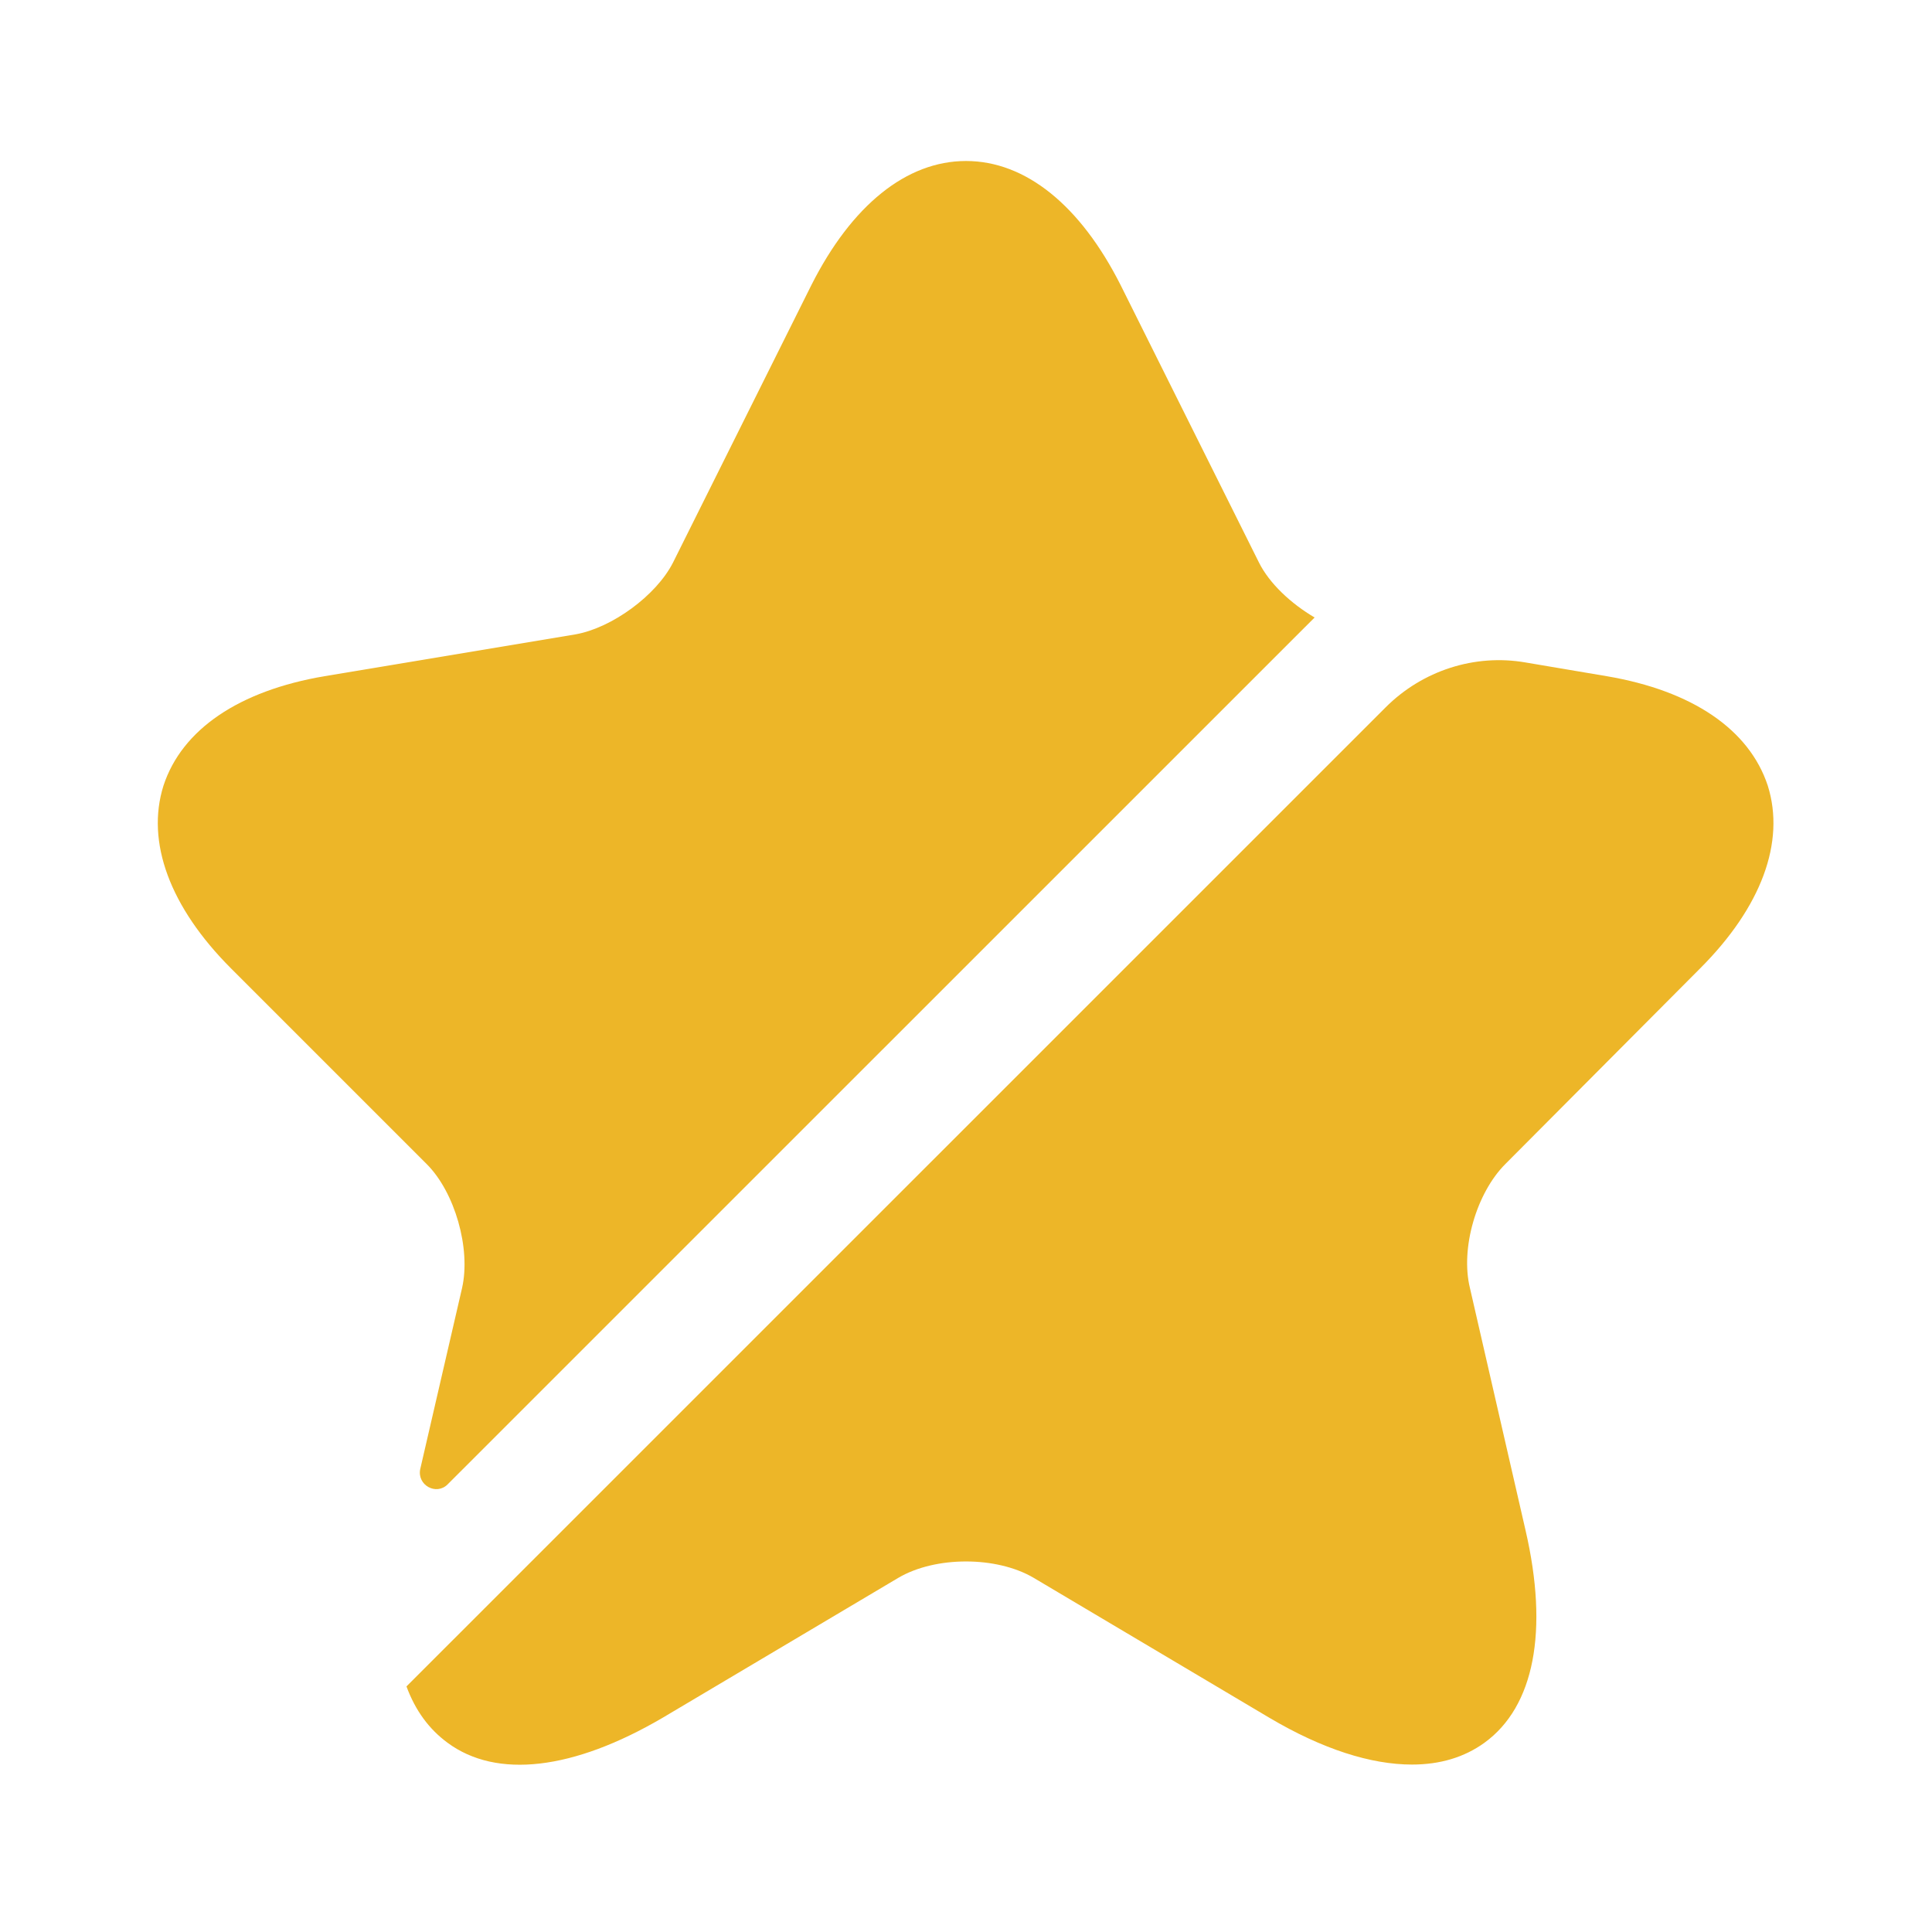
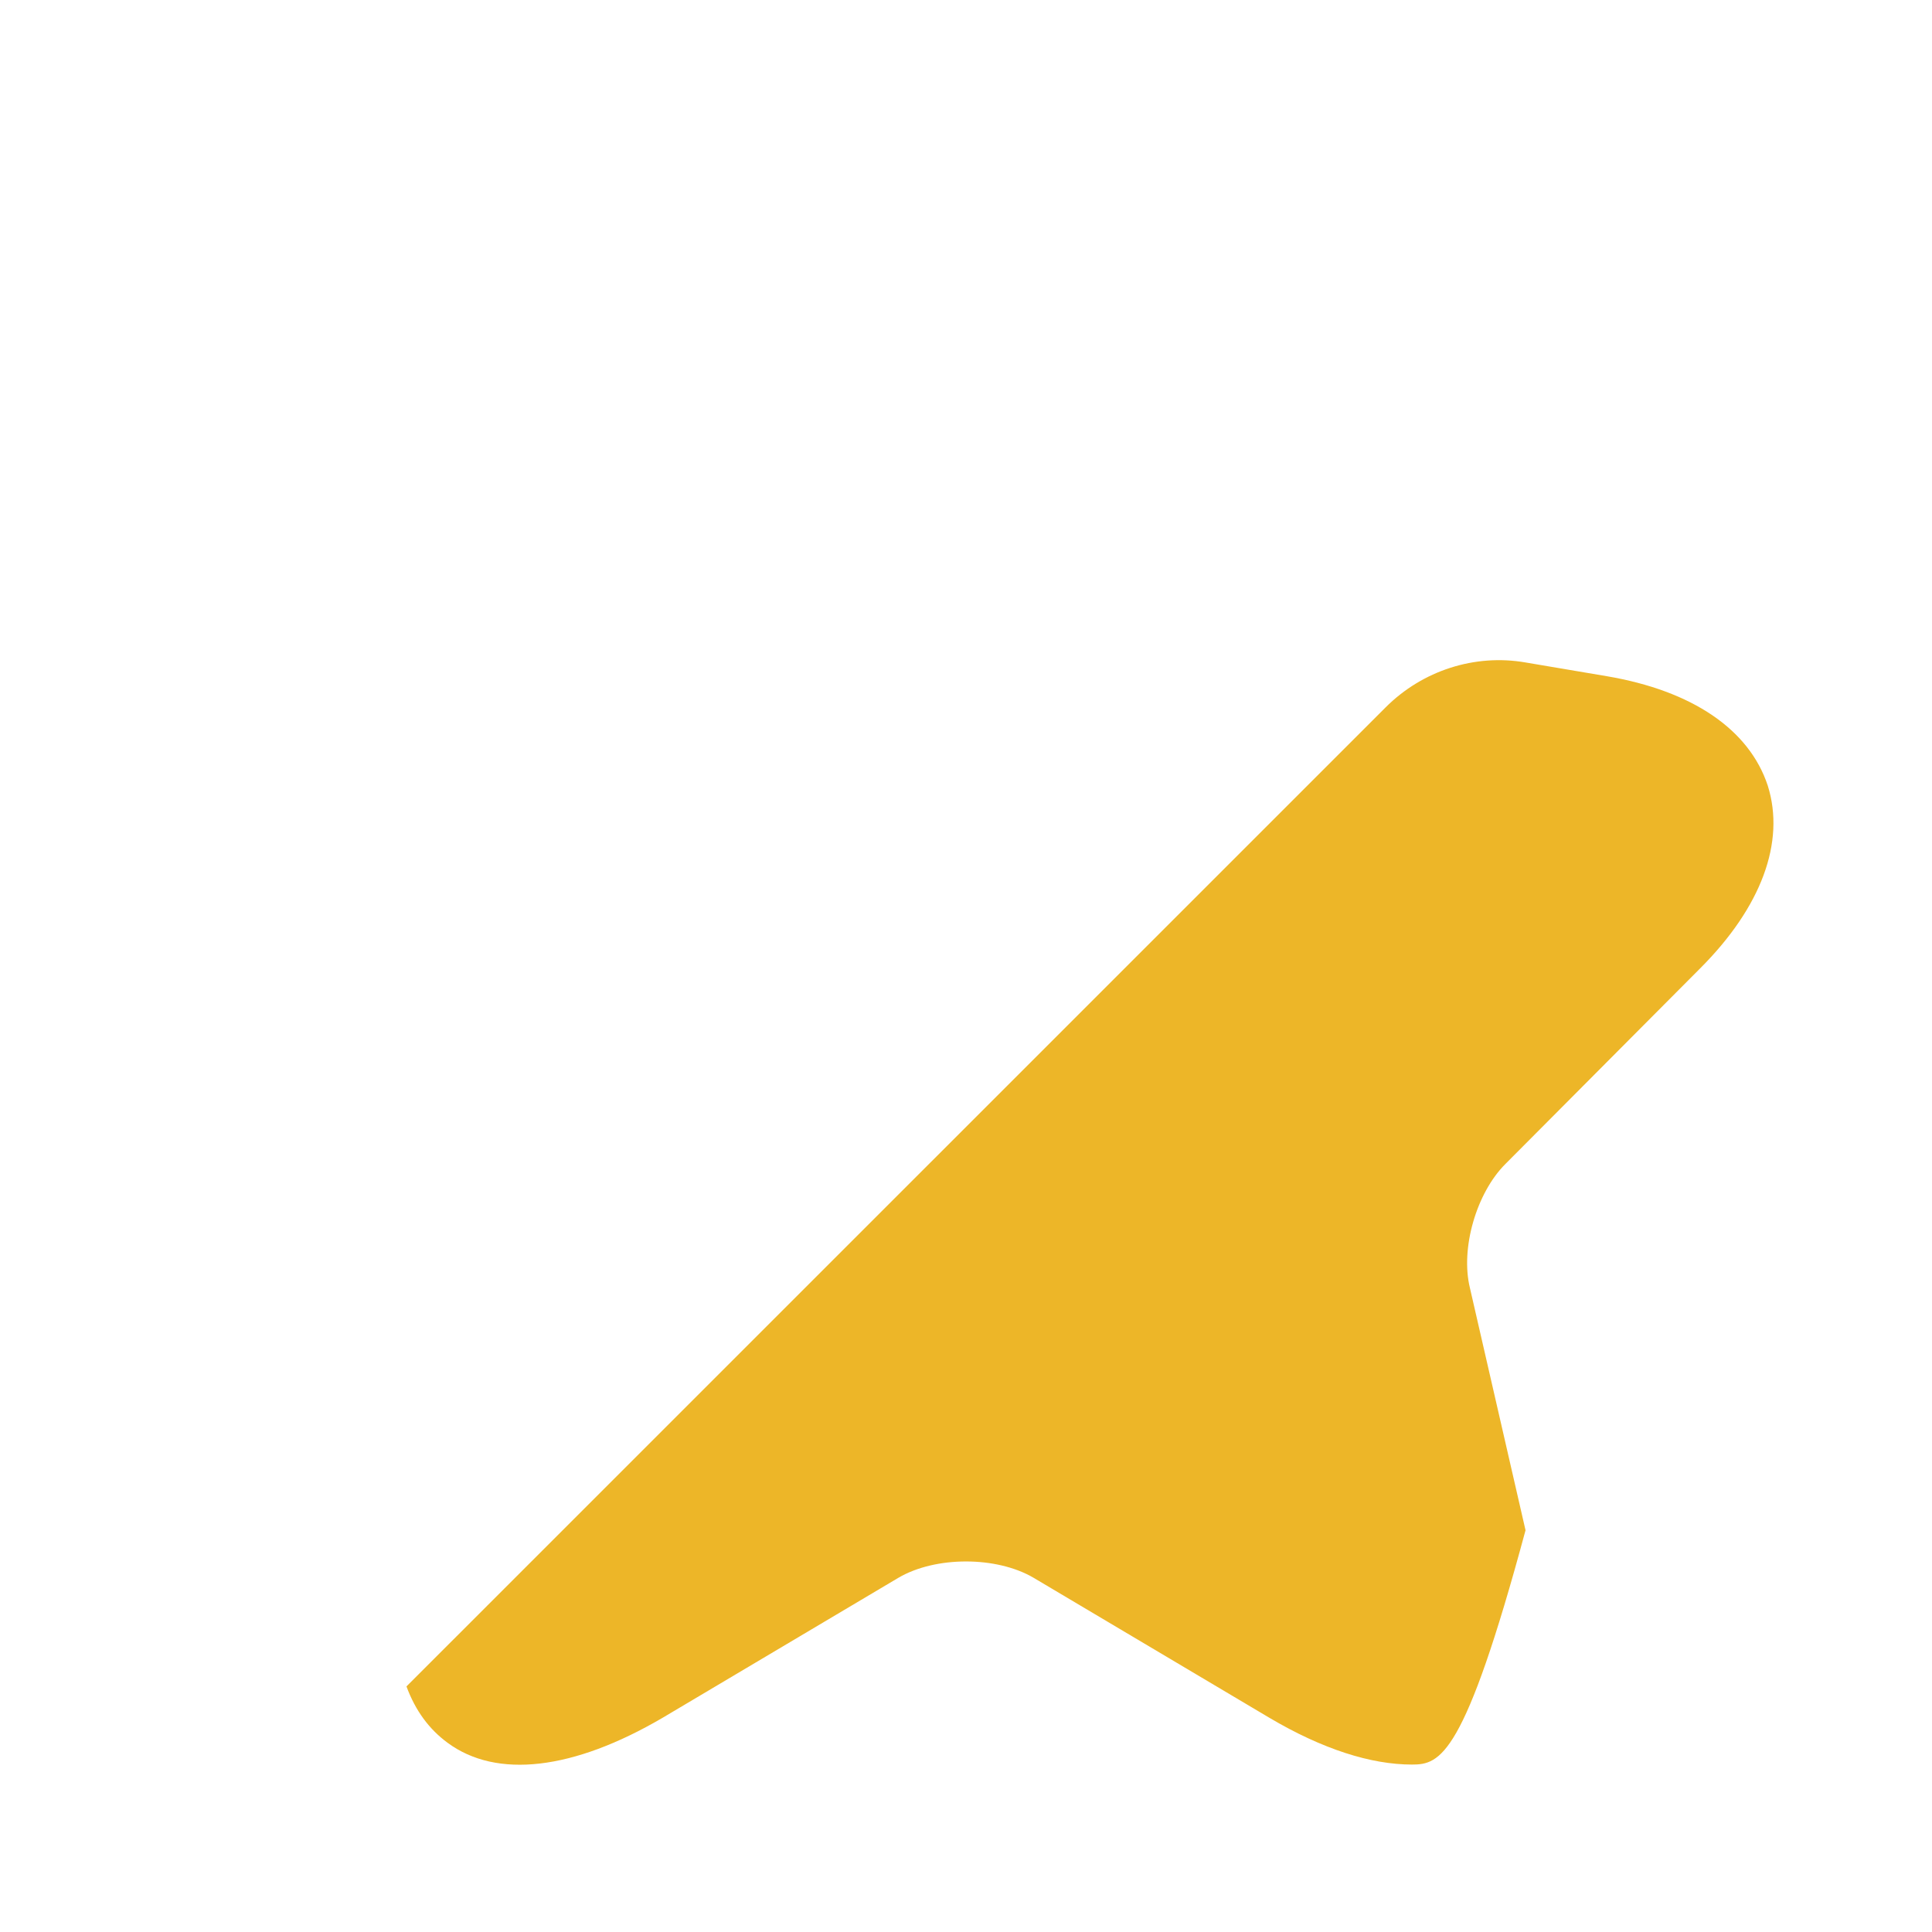
<svg xmlns="http://www.w3.org/2000/svg" width="18" height="18" viewBox="0 0 18 18" fill="none">
-   <path d="M4.305 12C4.388 11.633 4.238 11.107 3.975 10.845L2.153 9.023C1.583 8.453 1.358 7.845 1.523 7.32C1.695 6.795 2.228 6.435 3.023 6.3L5.363 5.91C5.7 5.85 6.113 5.55 6.27 5.242L7.56 2.655C7.935 1.913 8.445 1.5 9 1.5C9.555 1.5 10.065 1.913 10.44 2.655L11.73 5.242C11.828 5.438 12.03 5.625 12.248 5.753L4.17 13.83C4.065 13.935 3.885 13.838 3.915 13.688L4.305 12Z" fill="#EDB628" />
-   <path d="M14.025 10.845C13.755 11.115 13.605 11.632 13.695 12L14.213 14.257C14.43 15.195 14.295 15.9 13.83 16.237C13.643 16.372 13.418 16.44 13.155 16.44C12.773 16.44 12.322 16.297 11.828 16.005L9.63 14.7C9.285 14.497 8.715 14.497 8.37 14.7L6.172 16.005C5.34 16.492 4.627 16.575 4.17 16.237C3.997 16.11 3.87 15.937 3.787 15.712L12.908 6.592C13.252 6.247 13.74 6.09 14.213 6.172L14.97 6.3C15.765 6.435 16.297 6.795 16.47 7.32C16.635 7.845 16.41 8.452 15.84 9.022L14.025 10.845Z" fill="#EDB628" />
+   <path d="M14.025 10.845C13.755 11.115 13.605 11.632 13.695 12L14.213 14.257C13.643 16.372 13.418 16.44 13.155 16.44C12.773 16.44 12.322 16.297 11.828 16.005L9.63 14.7C9.285 14.497 8.715 14.497 8.37 14.7L6.172 16.005C5.34 16.492 4.627 16.575 4.17 16.237C3.997 16.11 3.87 15.937 3.787 15.712L12.908 6.592C13.252 6.247 13.74 6.09 14.213 6.172L14.97 6.3C15.765 6.435 16.297 6.795 16.47 7.32C16.635 7.845 16.41 8.452 15.84 9.022L14.025 10.845Z" fill="#EDB628" />
</svg>